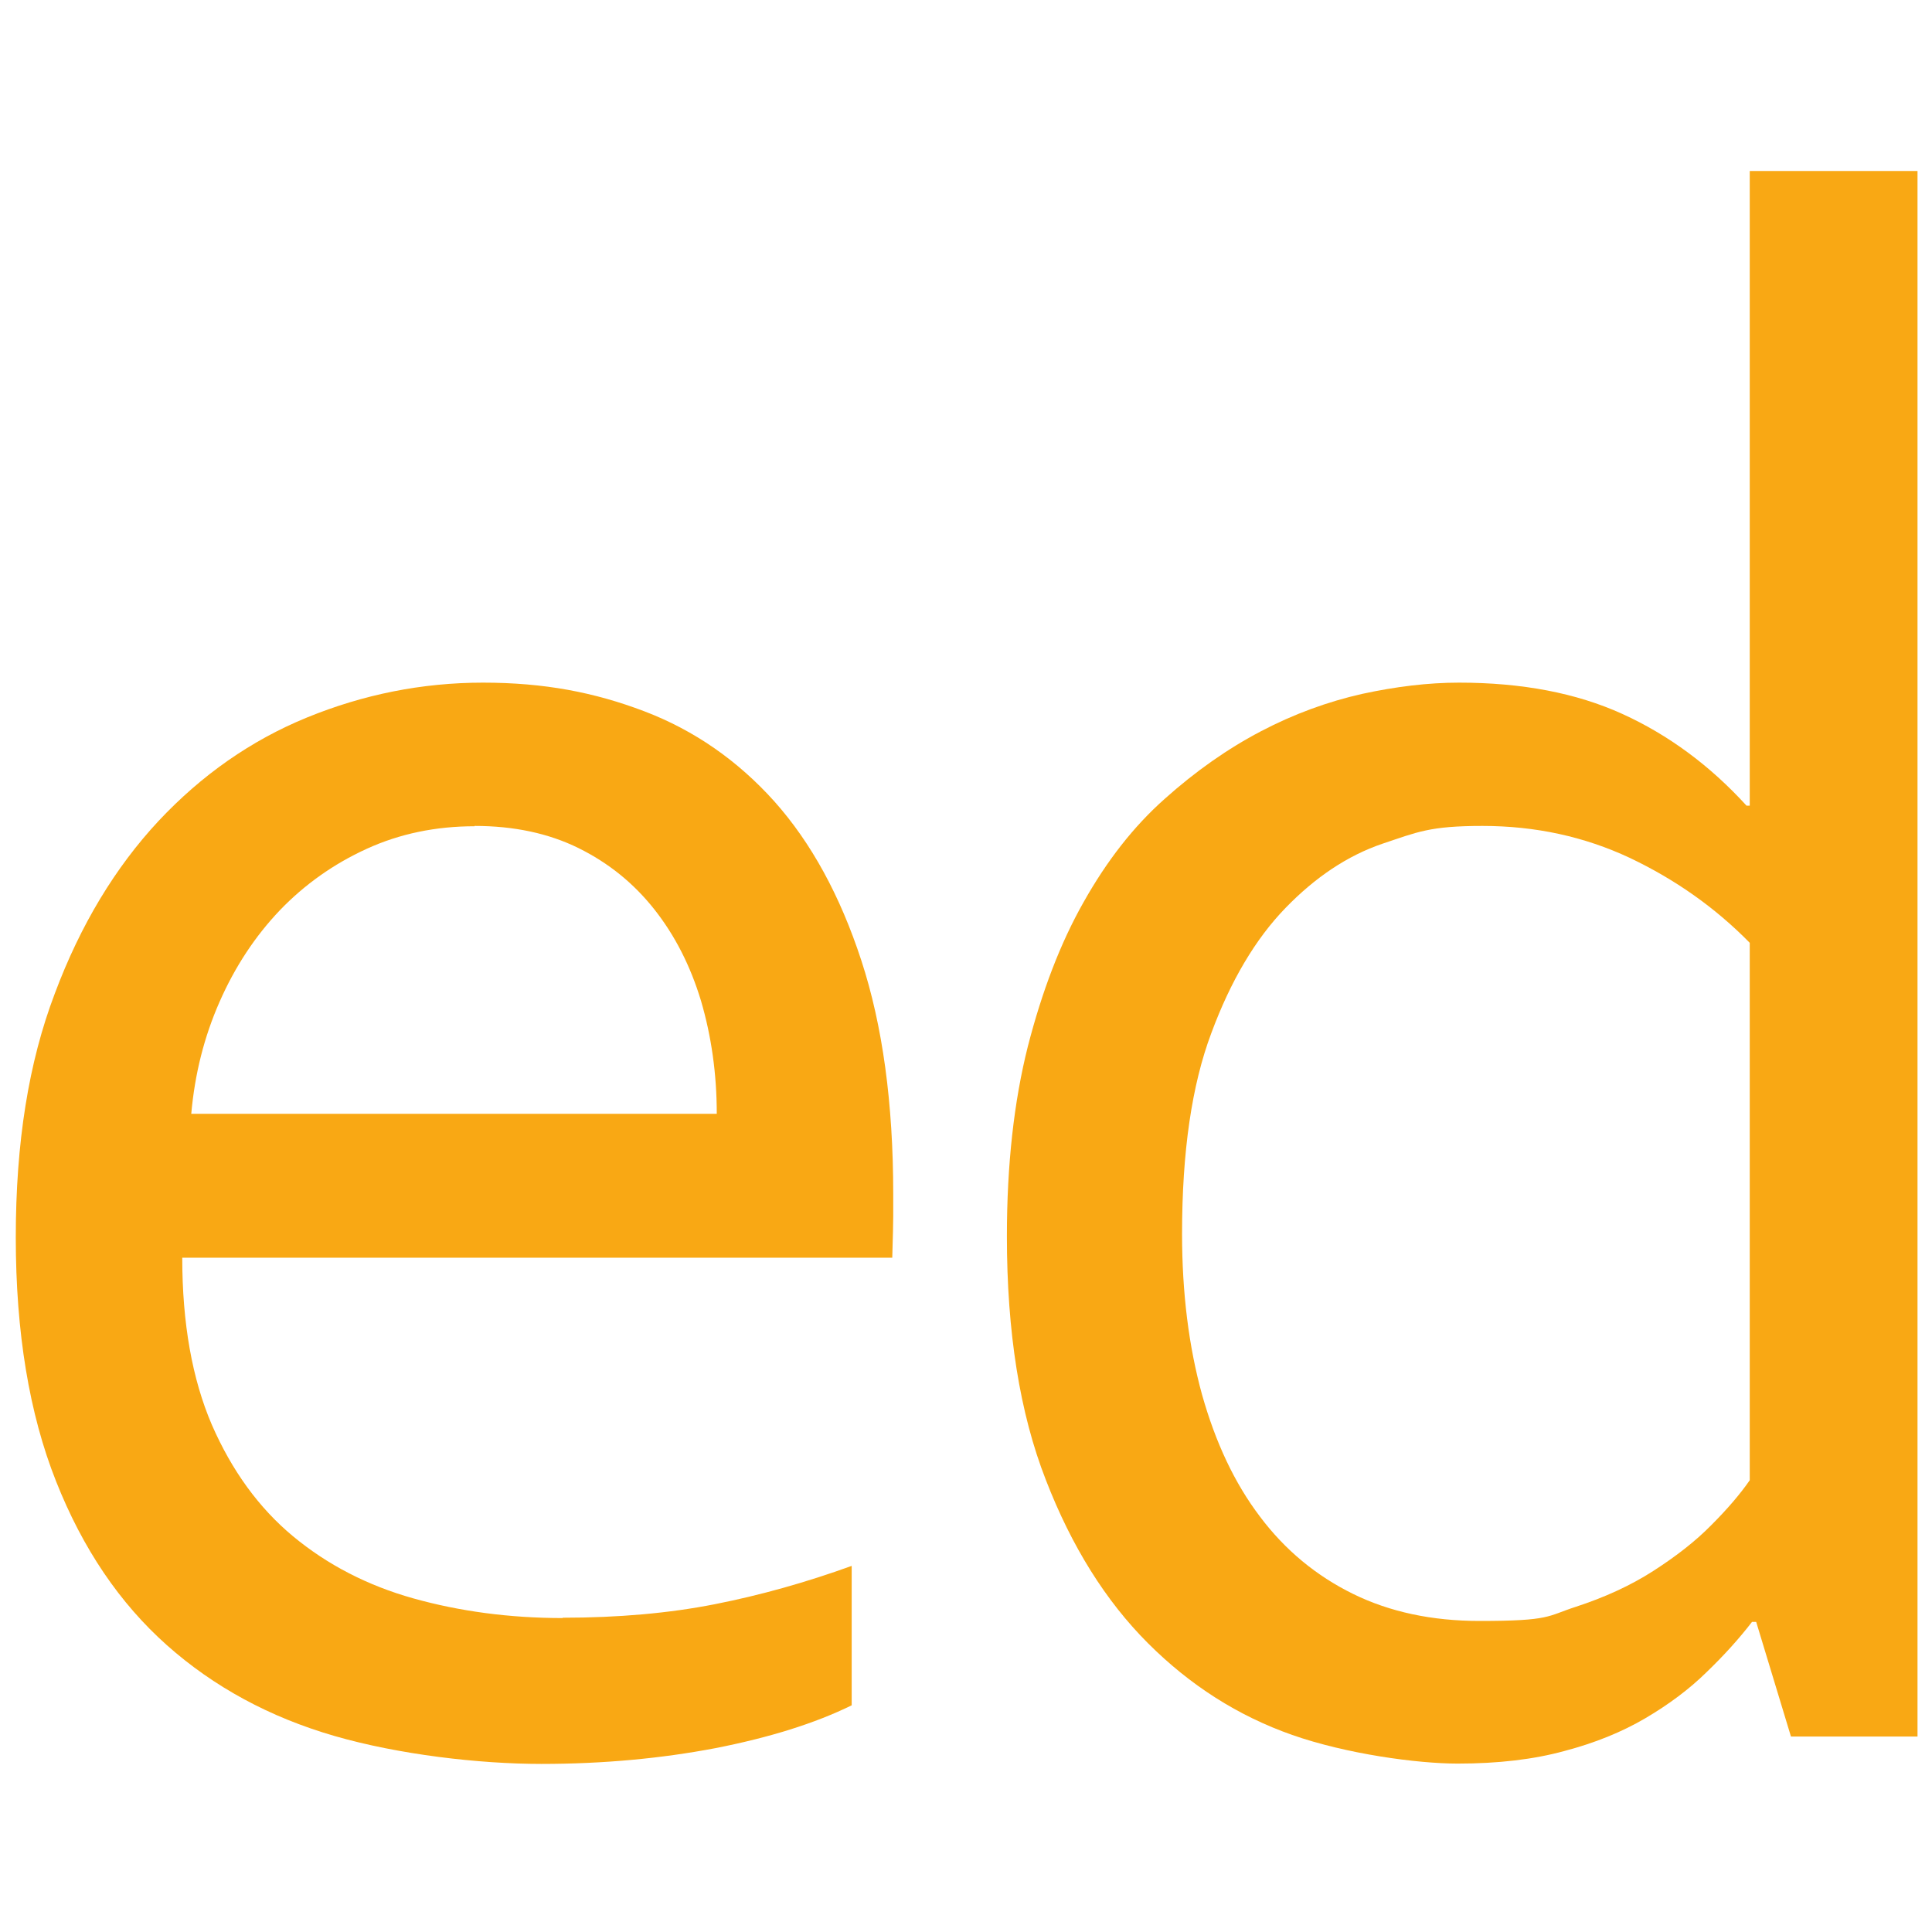
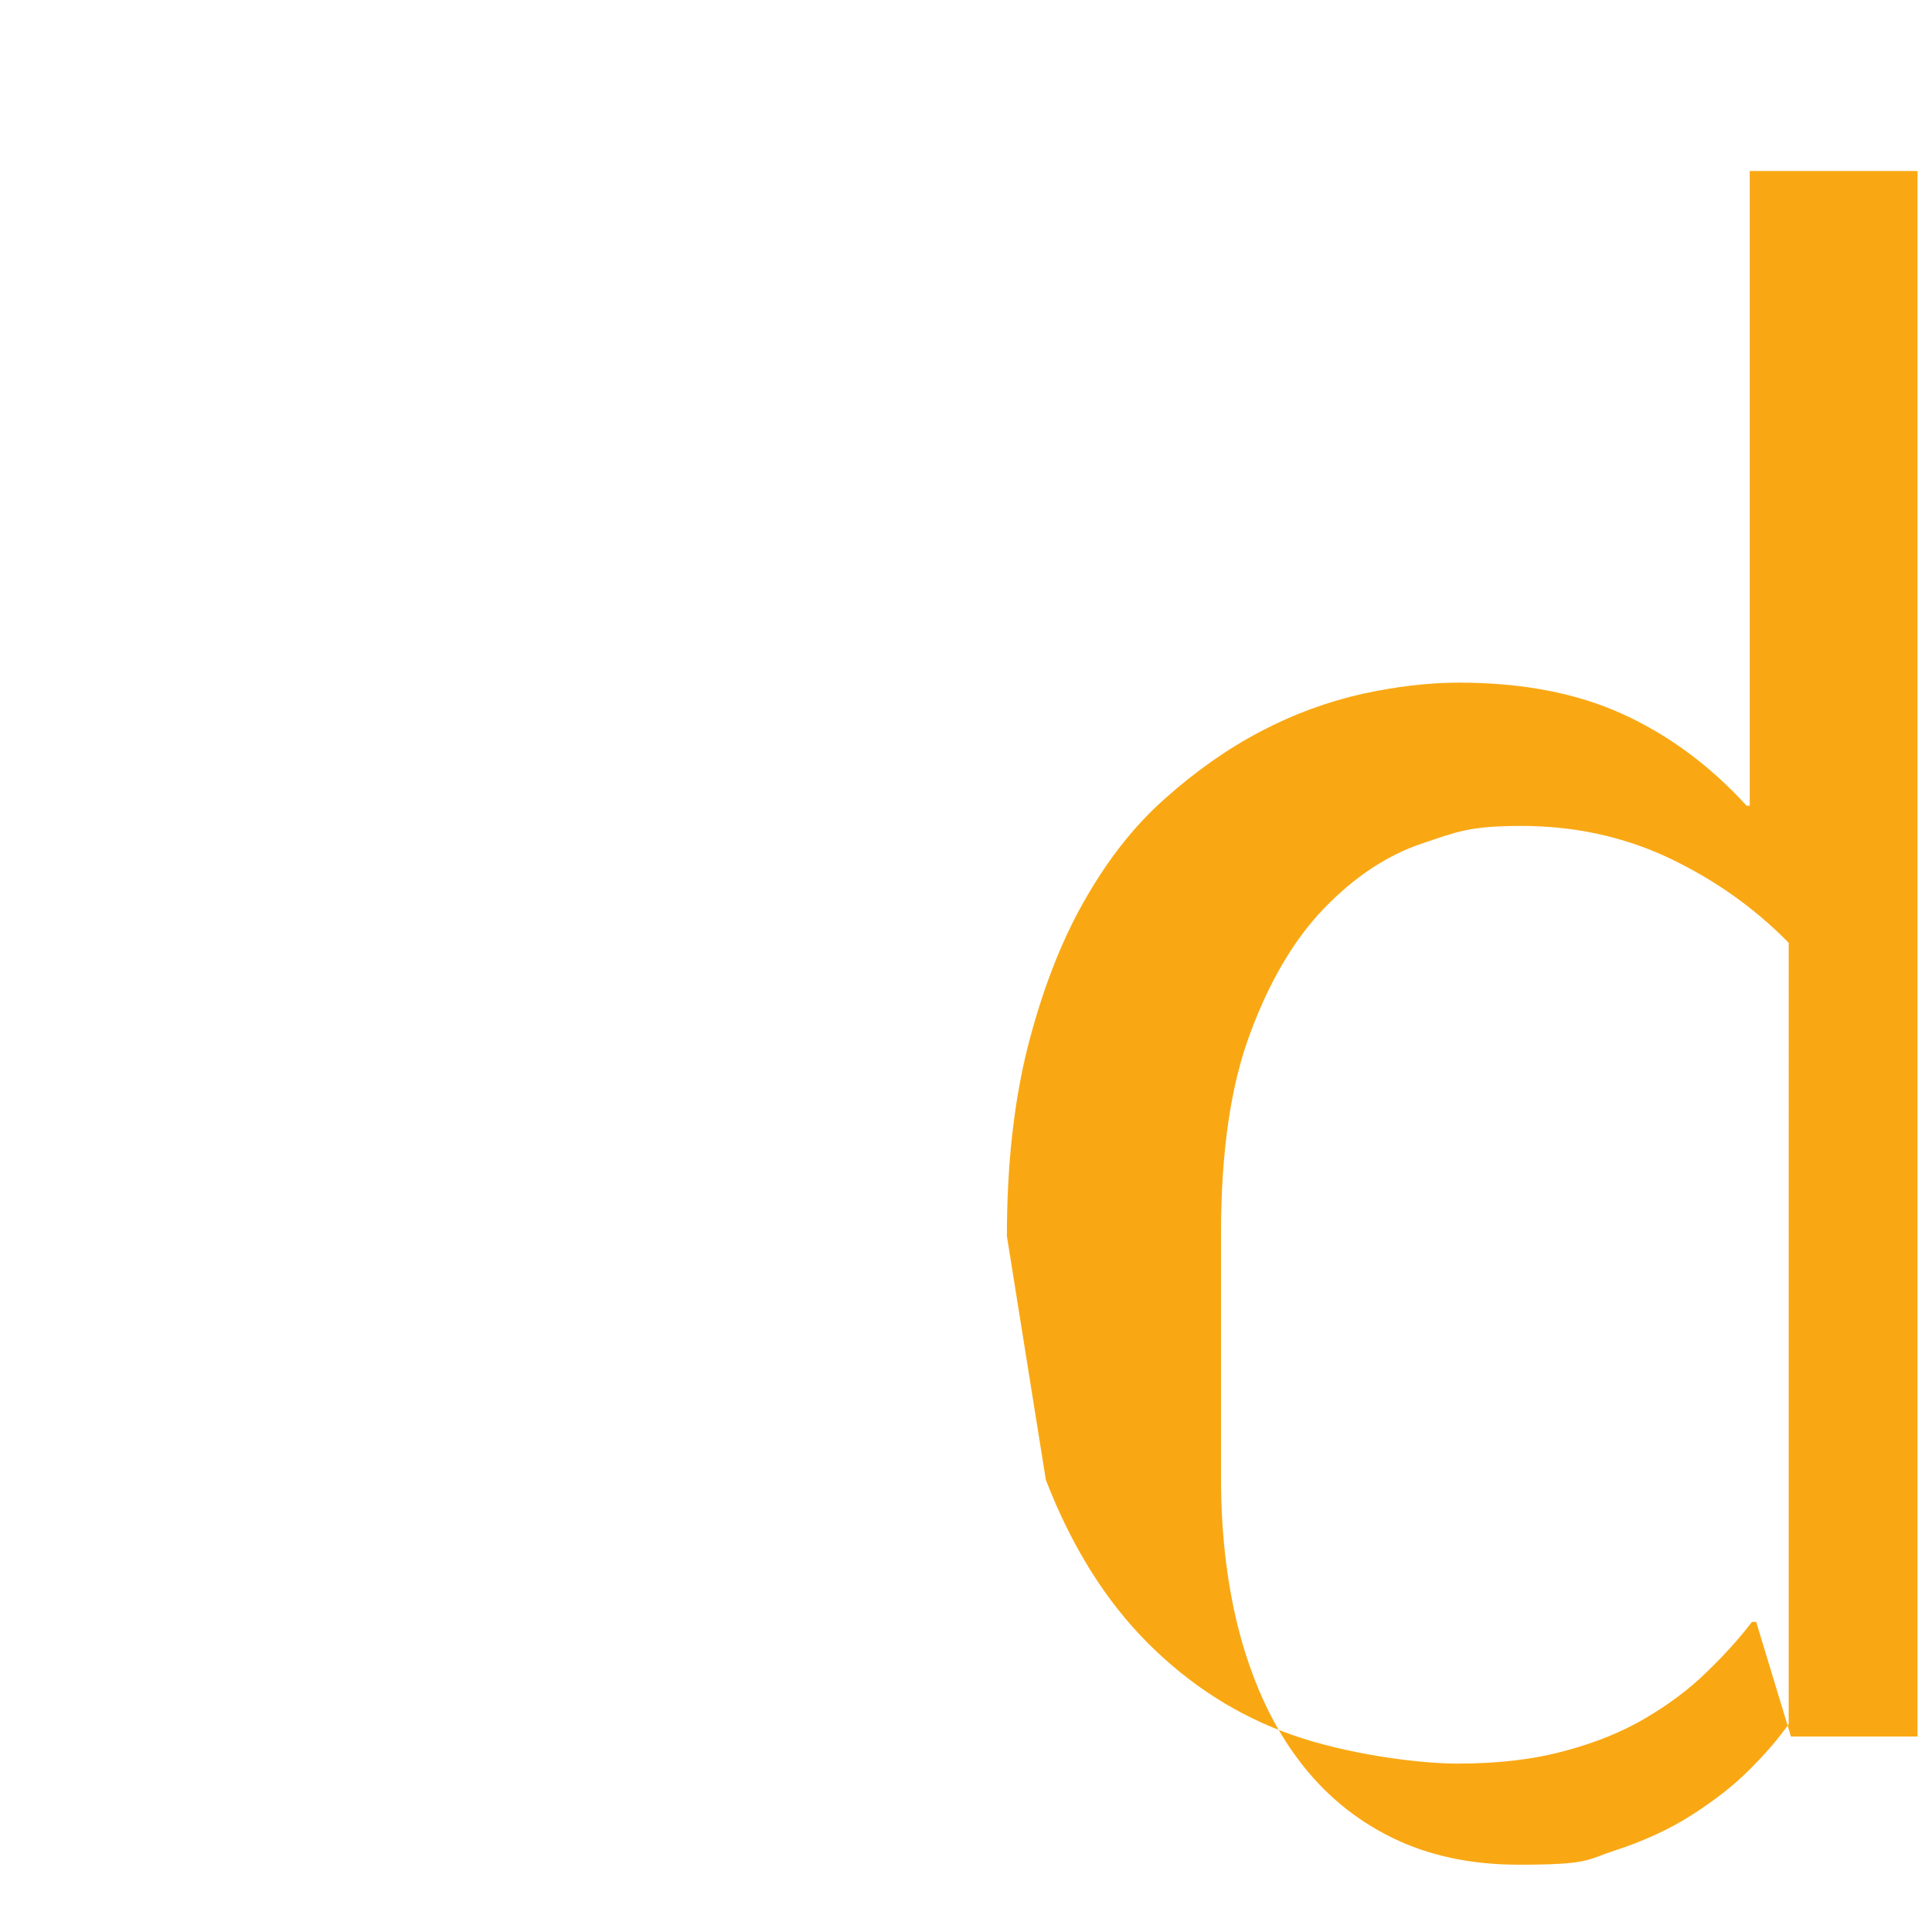
<svg xmlns="http://www.w3.org/2000/svg" data-bbox="4.9 53.1 590.6 494.7" viewBox="0 0 600 600" data-type="color">
  <g>
-     <path d="M174.8 502.4c17.2 0 33-1.4 47.2-4.2s28.4-6.8 42.5-11.9v43.3c-11.4 5.6-25.5 10-42.3 13.3-16.8 3.2-34.8 4.9-54.1 4.9s-44.3-2.9-64.3-8.7-37.4-15.2-52-28.2S25.7 481 17.4 460c-8.3-20.9-12.5-46.2-12.5-75.7s4-54.4 12.1-75.7c8-21.4 18.8-39.2 32.2-53.6 13.4-14.3 28.8-25.1 46.2-32.2S131 212 150 212s34.6 3 50.1 8.9 29 15.3 40.4 28c11.4 12.8 20.4 29.2 27 49.4s9.9 44.3 9.9 72.5v6.9q0 2.85-.3 12.9H56.6c0 20.4 3.1 37.7 9.2 51.9 6.2 14.2 14.6 25.8 25.2 34.6s23.1 15.3 37.4 19.3 29.8 6.1 46.3 6.1Zm-27.4-245.8c-12 0-23.2 2.3-33.5 7s-19.3 11.1-27 19.1c-7.7 8.1-13.9 17.5-18.7 28.4s-7.7 22.4-8.8 34.8h163.2c0-12.5-1.7-24.2-4.9-35.1-3.3-10.9-8.1-20.3-14.5-28.4s-14.2-14.4-23.5-19-20.1-6.9-32.3-6.9Z" fill="#f9a814" data-color="1" />
-     <path d="M312.7 383.9c0-22.2 2.2-41.8 6.5-58.9 4.4-17.1 10.1-32.1 17.3-44.8 7.2-12.8 15.5-23.5 25.2-32.1 9.6-8.6 19.6-15.6 29.9-21s20.8-9.2 31.4-11.6c10.6-2.3 20.6-3.5 30.1-3.5 19.5 0 36.4 3.2 50.7 9.7s27.2 16 38.6 28.5h1V53.1h52.1v486.2h-39.3l-10.8-35.6h-1.3q-6 7.8-14.1 15.6c-5.4 5.3-11.7 10-19 14.3q-10.95 6.45-25.2 10.2c-9.5 2.6-20.5 3.9-33.1 3.9s-34.6-3-51.4-8.9-31.7-15.4-44.8-28.5-23.7-30-31.7-50.7c-8.1-20.7-12.1-45.9-12.1-75.7m54.4-.7c0 18.4 2.1 35 6.2 49.9 4.2 14.9 10.1 27.5 18 37.9 7.8 10.4 17.5 18.4 28.9 24q17.1 8.4 39.3 8.4c22.2 0 20.9-1.5 29.9-4.4 8.9-2.9 17-6.6 24-11.1s13.1-9.2 18.1-14.3c5-5 9-9.7 11.9-13.9V292.8c-10.8-11-23.2-19.7-37.3-26.4-14.1-6.6-29.3-9.9-45.7-9.9s-20.2 1.9-31 5.5c-10.9 3.7-20.9 10.4-30.2 20s-17 22.6-23 38.8c-6.1 16.2-9.1 37-9.1 62.3Z" fill="#f9a814" data-color="1" />
+     <path d="M312.7 383.9c0-22.2 2.2-41.8 6.5-58.9 4.4-17.1 10.1-32.1 17.3-44.8 7.2-12.8 15.5-23.5 25.2-32.1 9.6-8.6 19.6-15.6 29.9-21s20.8-9.2 31.4-11.6c10.6-2.3 20.6-3.5 30.1-3.5 19.5 0 36.4 3.2 50.7 9.7s27.2 16 38.6 28.5h1V53.1h52.1v486.2h-39.3l-10.8-35.6h-1.3q-6 7.8-14.1 15.6c-5.4 5.3-11.7 10-19 14.3q-10.95 6.45-25.2 10.2c-9.5 2.6-20.5 3.9-33.1 3.9s-34.6-3-51.4-8.9-31.7-15.4-44.8-28.5-23.7-30-31.7-50.7m54.4-.7c0 18.4 2.1 35 6.2 49.9 4.2 14.9 10.1 27.5 18 37.9 7.8 10.4 17.5 18.4 28.9 24q17.1 8.4 39.3 8.4c22.2 0 20.9-1.5 29.9-4.4 8.9-2.9 17-6.6 24-11.1s13.1-9.2 18.1-14.3c5-5 9-9.7 11.9-13.9V292.8c-10.8-11-23.2-19.7-37.3-26.4-14.1-6.6-29.3-9.9-45.7-9.9s-20.2 1.9-31 5.5c-10.9 3.7-20.9 10.4-30.2 20s-17 22.6-23 38.8c-6.1 16.2-9.1 37-9.1 62.3Z" fill="#f9a814" data-color="1" />
  </g>
</svg>